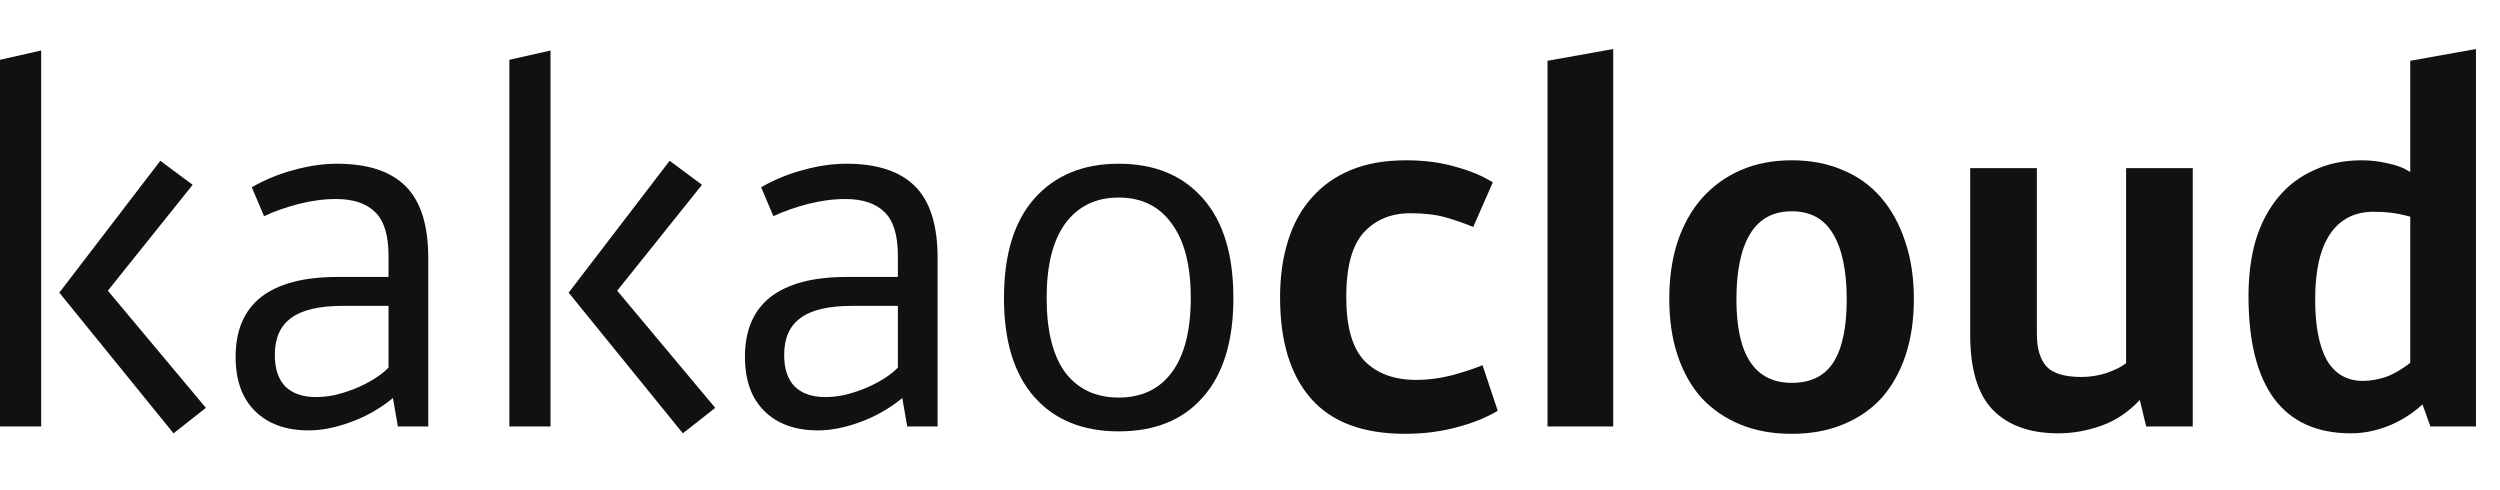
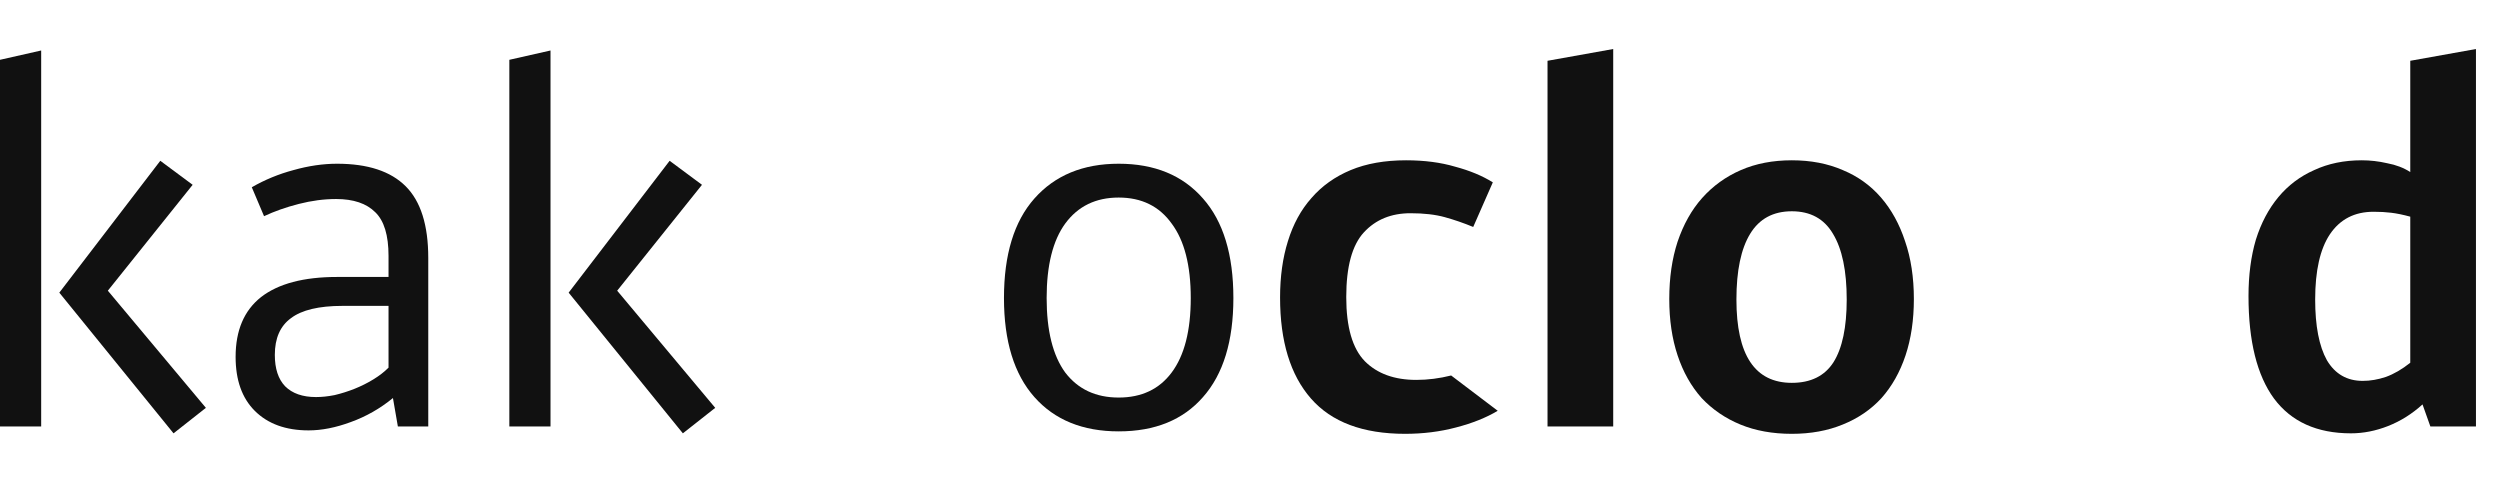
<svg xmlns="http://www.w3.org/2000/svg" width="102" height="20" viewBox="0 0 102 20" fill="none">
  <path d="M6.54 6.56L7.86 7.54L4.4 11.86L8.4 16.64L7.08 17.68L2.42 11.94L6.54 6.56ZM1.68 17.4H0V2.44L1.68 2.06V17.4Z" fill="#111111" />
  <path d="M9.613 14.56C9.613 13.48 9.959 12.667 10.652 12.12C11.359 11.573 12.393 11.3 13.752 11.3H15.852V10.44C15.852 9.6 15.672 9.007 15.312 8.66C14.953 8.3 14.419 8.12 13.713 8.12C13.219 8.12 12.713 8.187 12.193 8.32C11.672 8.453 11.199 8.62 10.773 8.82L10.273 7.64C10.806 7.333 11.373 7.1 11.973 6.94C12.586 6.767 13.179 6.68 13.752 6.68C15.006 6.68 15.939 6.987 16.552 7.6C17.166 8.213 17.473 9.187 17.473 10.52V17.4H16.233L16.032 16.24C15.512 16.667 14.939 16.993 14.312 17.22C13.699 17.447 13.126 17.56 12.592 17.56C11.659 17.56 10.926 17.293 10.393 16.76C9.873 16.24 9.613 15.507 9.613 14.56ZM12.893 16.2C13.133 16.2 13.386 16.173 13.652 16.12C13.932 16.053 14.206 15.967 14.473 15.86C14.739 15.753 14.992 15.627 15.232 15.48C15.473 15.333 15.679 15.173 15.852 15V12.48H13.973C13.012 12.48 12.312 12.647 11.873 12.98C11.432 13.3 11.213 13.8 11.213 14.48C11.213 15.04 11.352 15.467 11.633 15.76C11.926 16.053 12.346 16.2 12.893 16.2Z" fill="#111111" />
  <path d="M27.321 6.56L28.641 7.54L25.181 11.86L29.181 16.64L27.861 17.68L23.201 11.94L27.321 6.56ZM22.461 17.4H20.781V2.44L22.461 2.06V17.4Z" fill="#111111" />
-   <path d="M30.394 14.56C30.394 13.48 30.74 12.667 31.434 12.12C32.14 11.573 33.174 11.3 34.534 11.3H36.634V10.44C36.634 9.6 36.454 9.007 36.094 8.66C35.734 8.3 35.2 8.12 34.494 8.12C34 8.12 33.494 8.187 32.974 8.32C32.454 8.453 31.98 8.62 31.554 8.82L31.054 7.64C31.587 7.333 32.154 7.1 32.754 6.94C33.367 6.767 33.96 6.68 34.534 6.68C35.787 6.68 36.72 6.987 37.334 7.6C37.947 8.213 38.254 9.187 38.254 10.52V17.4H37.014L36.814 16.24C36.294 16.667 35.72 16.993 35.094 17.22C34.48 17.447 33.907 17.56 33.374 17.56C32.44 17.56 31.707 17.293 31.174 16.76C30.654 16.24 30.394 15.507 30.394 14.56ZM33.674 16.2C33.914 16.2 34.167 16.173 34.434 16.12C34.714 16.053 34.987 15.967 35.254 15.86C35.52 15.753 35.774 15.627 36.014 15.48C36.254 15.333 36.46 15.173 36.634 15V12.48H34.754C33.794 12.48 33.094 12.647 32.654 12.98C32.214 13.3 31.994 13.8 31.994 14.48C31.994 15.04 32.134 15.467 32.414 15.76C32.707 16.053 33.127 16.2 33.674 16.2Z" fill="#111111" />
  <path d="M45.642 6.68C47.109 6.68 48.256 7.153 49.083 8.1C49.909 9.033 50.322 10.387 50.322 12.16C50.322 13.92 49.909 15.267 49.083 16.2C48.269 17.133 47.123 17.6 45.642 17.6C44.176 17.6 43.029 17.133 42.203 16.2C41.376 15.267 40.962 13.92 40.962 12.16C40.962 10.387 41.376 9.033 42.203 8.1C43.042 7.153 44.189 6.68 45.642 6.68ZM45.642 8.06C44.709 8.06 43.983 8.413 43.462 9.12C42.956 9.813 42.703 10.827 42.703 12.16C42.703 13.493 42.956 14.507 43.462 15.2C43.983 15.88 44.709 16.22 45.642 16.22C46.576 16.22 47.296 15.88 47.803 15.2C48.322 14.507 48.583 13.493 48.583 12.16C48.583 10.827 48.322 9.813 47.803 9.12C47.296 8.413 46.576 8.06 45.642 8.06Z" fill="#111111" />
-   <path d="M60.107 9.26C59.72 9.1 59.334 8.967 58.947 8.86C58.56 8.753 58.093 8.7 57.547 8.7C56.76 8.7 56.127 8.96 55.647 9.48C55.167 10 54.927 10.88 54.927 12.12C54.927 13.347 55.18 14.22 55.687 14.74C56.194 15.247 56.894 15.5 57.787 15.5C58.254 15.5 58.727 15.44 59.207 15.32C59.7 15.187 60.127 15.047 60.487 14.9L61.107 16.76C60.64 17.04 60.074 17.267 59.407 17.44C58.754 17.613 58.06 17.7 57.327 17.7C55.607 17.7 54.327 17.22 53.487 16.26C52.647 15.3 52.227 13.927 52.227 12.14C52.227 11.287 52.334 10.52 52.547 9.84C52.76 9.147 53.08 8.56 53.507 8.08C53.934 7.587 54.467 7.207 55.107 6.94C55.747 6.673 56.5 6.54 57.367 6.54C58.114 6.54 58.78 6.627 59.367 6.8C59.967 6.96 60.48 7.173 60.907 7.44L60.107 9.26Z" fill="#111111" />
+   <path d="M60.107 9.26C59.72 9.1 59.334 8.967 58.947 8.86C58.56 8.753 58.093 8.7 57.547 8.7C56.76 8.7 56.127 8.96 55.647 9.48C55.167 10 54.927 10.88 54.927 12.12C54.927 13.347 55.18 14.22 55.687 14.74C56.194 15.247 56.894 15.5 57.787 15.5C58.254 15.5 58.727 15.44 59.207 15.32L61.107 16.76C60.64 17.04 60.074 17.267 59.407 17.44C58.754 17.613 58.06 17.7 57.327 17.7C55.607 17.7 54.327 17.22 53.487 16.26C52.647 15.3 52.227 13.927 52.227 12.14C52.227 11.287 52.334 10.52 52.547 9.84C52.76 9.147 53.08 8.56 53.507 8.08C53.934 7.587 54.467 7.207 55.107 6.94C55.747 6.673 56.5 6.54 57.367 6.54C58.114 6.54 58.78 6.627 59.367 6.8C59.967 6.96 60.48 7.173 60.907 7.44L60.107 9.26Z" fill="#111111" />
  <path d="M65.819 17.4H63.139V2.48L65.819 2V17.4Z" fill="#111111" />
  <path d="M73.106 6.54C73.879 6.54 74.572 6.673 75.186 6.94C75.799 7.193 76.319 7.567 76.746 8.06C77.172 8.553 77.499 9.147 77.726 9.84C77.966 10.533 78.086 11.32 78.086 12.2C78.086 13.053 77.972 13.82 77.746 14.5C77.519 15.18 77.192 15.76 76.766 16.24C76.339 16.707 75.812 17.067 75.186 17.32C74.572 17.573 73.879 17.7 73.106 17.7C72.319 17.7 71.619 17.573 71.006 17.32C70.392 17.067 69.866 16.707 69.426 16.24C68.999 15.76 68.672 15.18 68.446 14.5C68.219 13.82 68.106 13.053 68.106 12.2C68.106 11.333 68.219 10.553 68.446 9.86C68.686 9.153 69.019 8.56 69.446 8.08C69.886 7.587 70.412 7.207 71.026 6.94C71.639 6.673 72.332 6.54 73.106 6.54ZM73.106 8.62C72.346 8.62 71.779 8.927 71.406 9.54C71.032 10.153 70.846 11.047 70.846 12.22C70.846 14.487 71.599 15.62 73.106 15.62C73.879 15.62 74.446 15.34 74.806 14.78C75.166 14.207 75.346 13.353 75.346 12.22C75.346 11.047 75.159 10.153 74.786 9.54C74.426 8.927 73.866 8.62 73.106 8.62Z" fill="#111111" />
-   <path d="M89.464 17.4H87.564L87.304 16.32C86.824 16.827 86.29 17.18 85.704 17.38C85.13 17.58 84.557 17.68 83.984 17.68C82.824 17.68 81.93 17.36 81.304 16.72C80.69 16.08 80.384 15.06 80.384 13.66V6.86H83.104V13.62C83.104 14.22 83.237 14.667 83.504 14.96C83.77 15.24 84.244 15.38 84.924 15.38C85.27 15.38 85.61 15.327 85.944 15.22C86.29 15.1 86.557 14.967 86.744 14.82V6.86H89.464V17.4Z" fill="#111111" />
  <path d="M96.359 6.54C96.705 6.54 97.052 6.58 97.399 6.66C97.759 6.727 98.072 6.847 98.339 7.02V2.48L101.019 2V17.4H99.159L98.839 16.5C98.412 16.887 97.945 17.18 97.439 17.38C96.932 17.58 96.425 17.68 95.919 17.68C94.532 17.68 93.485 17.207 92.779 16.26C92.085 15.313 91.739 13.92 91.739 12.08C91.739 11.227 91.839 10.46 92.039 9.78C92.252 9.1 92.559 8.52 92.959 8.04C93.359 7.56 93.845 7.193 94.419 6.94C94.992 6.673 95.639 6.54 96.359 6.54ZM96.399 15.54C96.705 15.54 97.019 15.487 97.339 15.38C97.672 15.26 98.005 15.067 98.339 14.8V8.84C98.045 8.76 97.785 8.707 97.559 8.68C97.345 8.653 97.105 8.64 96.839 8.64C96.065 8.64 95.472 8.947 95.059 9.56C94.659 10.16 94.459 11.047 94.459 12.22C94.459 13.3 94.619 14.127 94.939 14.7C95.272 15.26 95.759 15.54 96.399 15.54Z" fill="#111111" />
</svg>